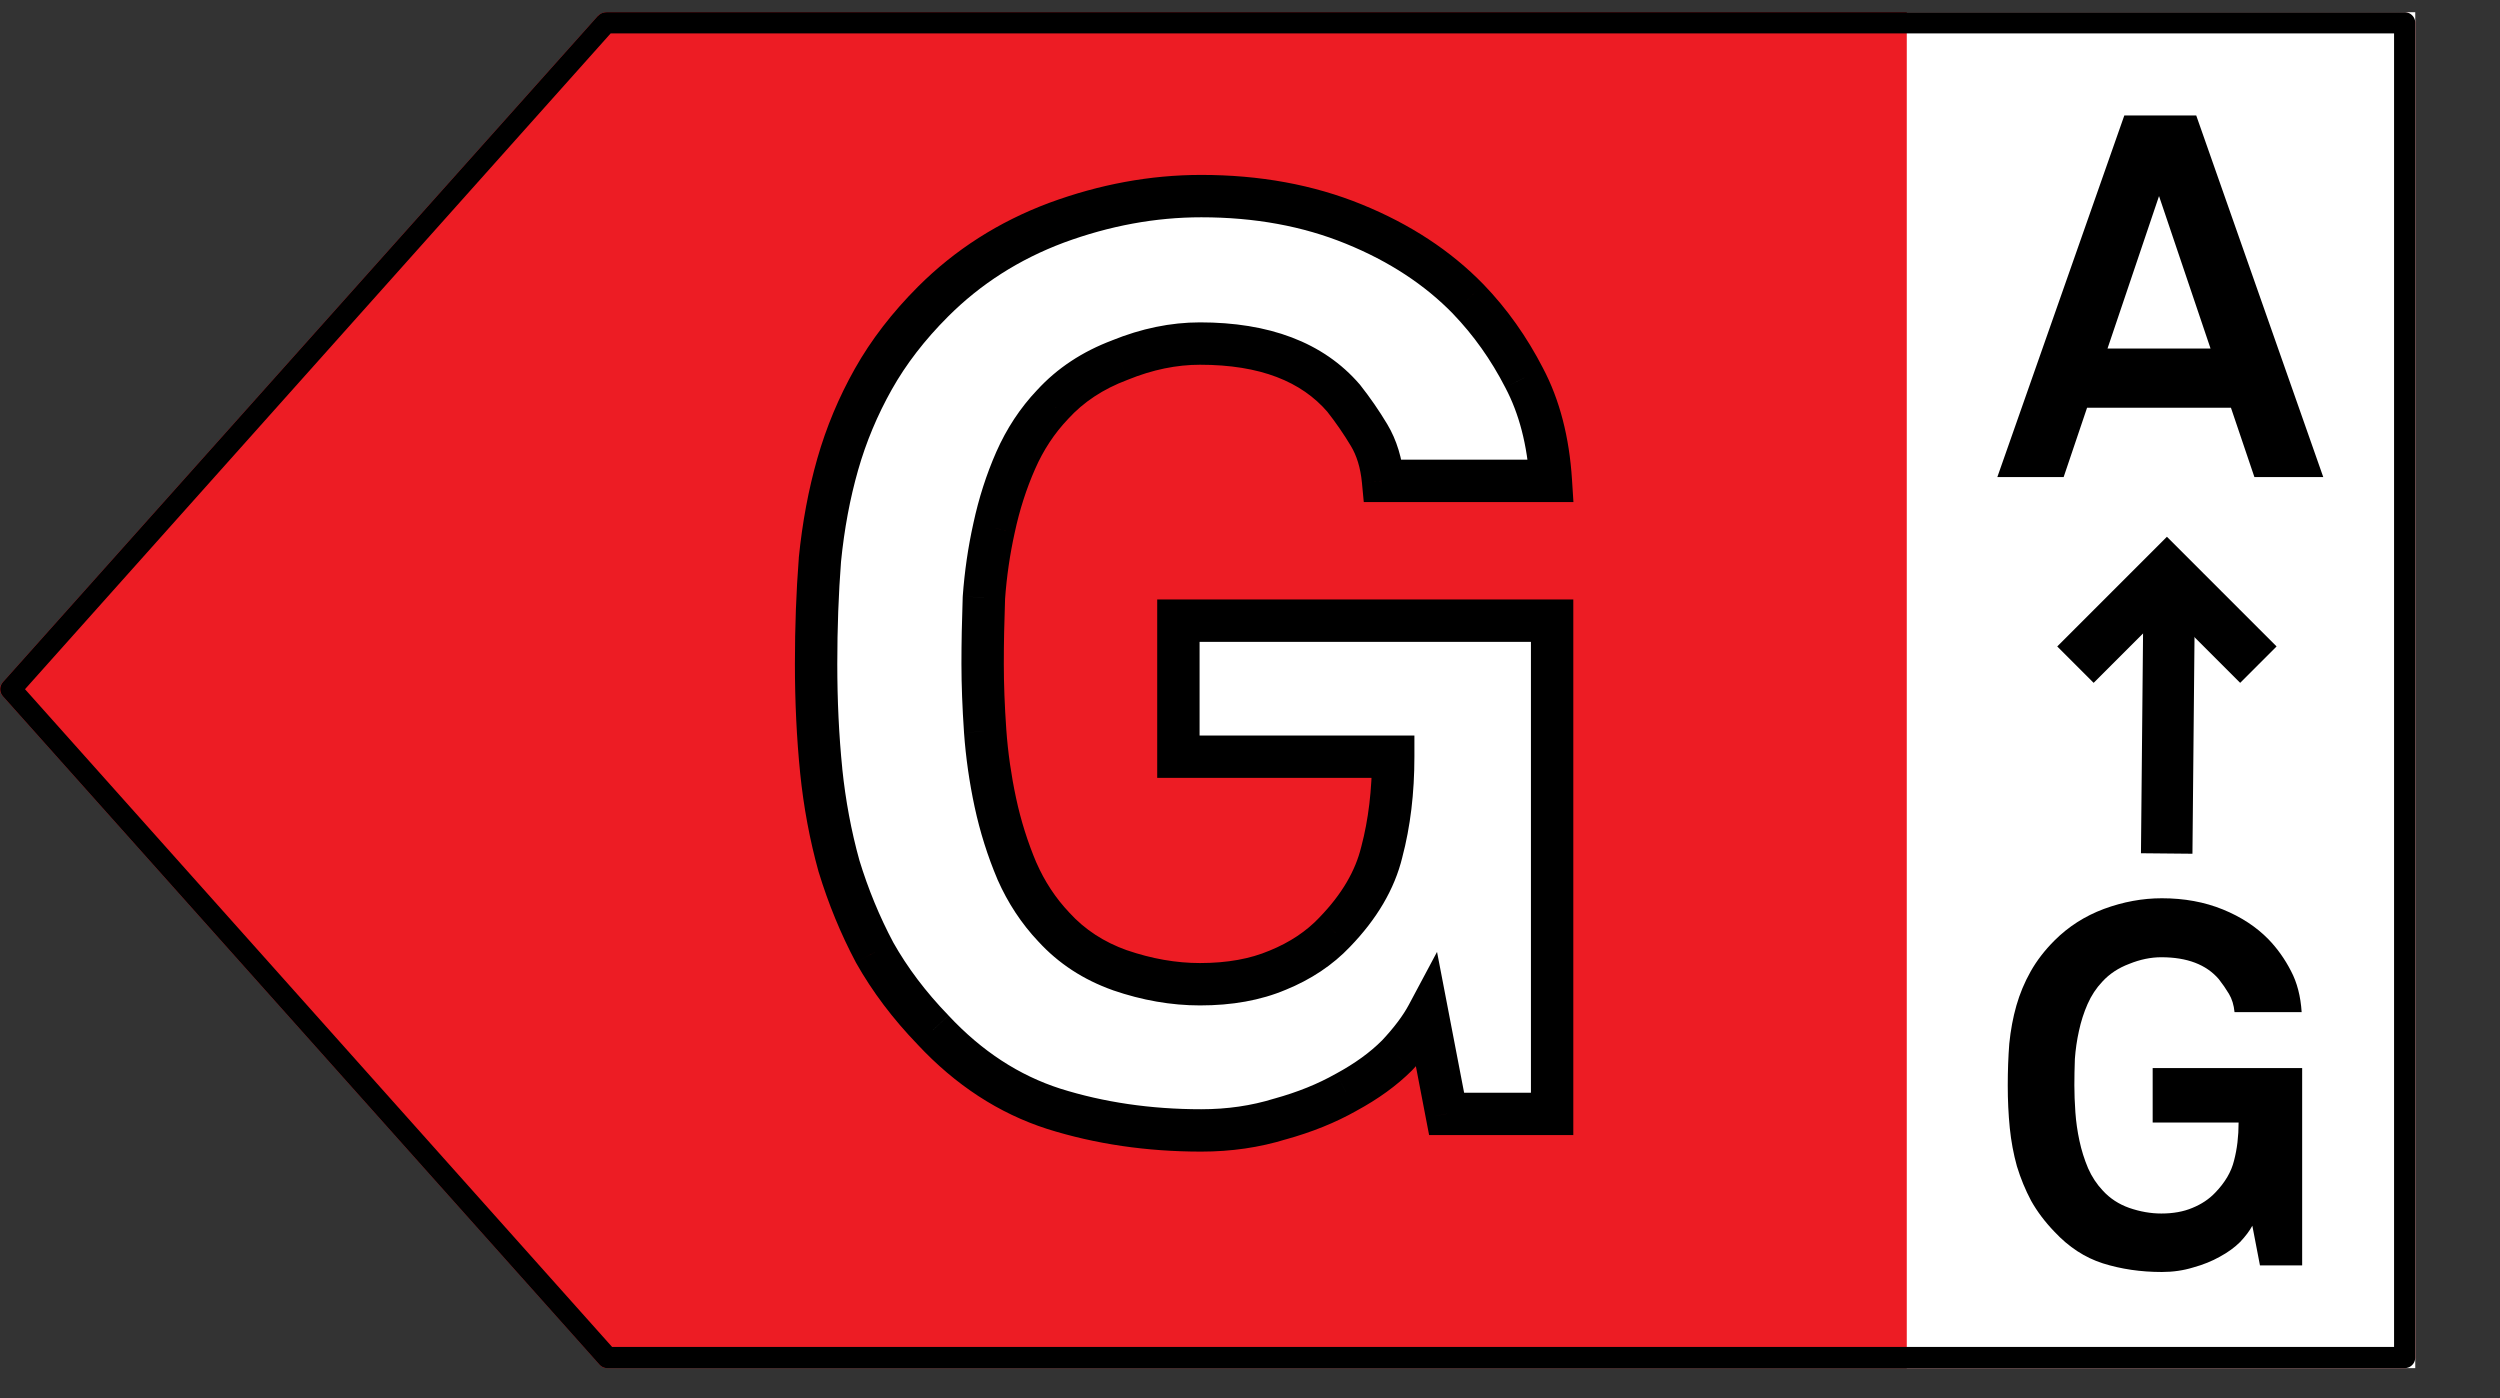
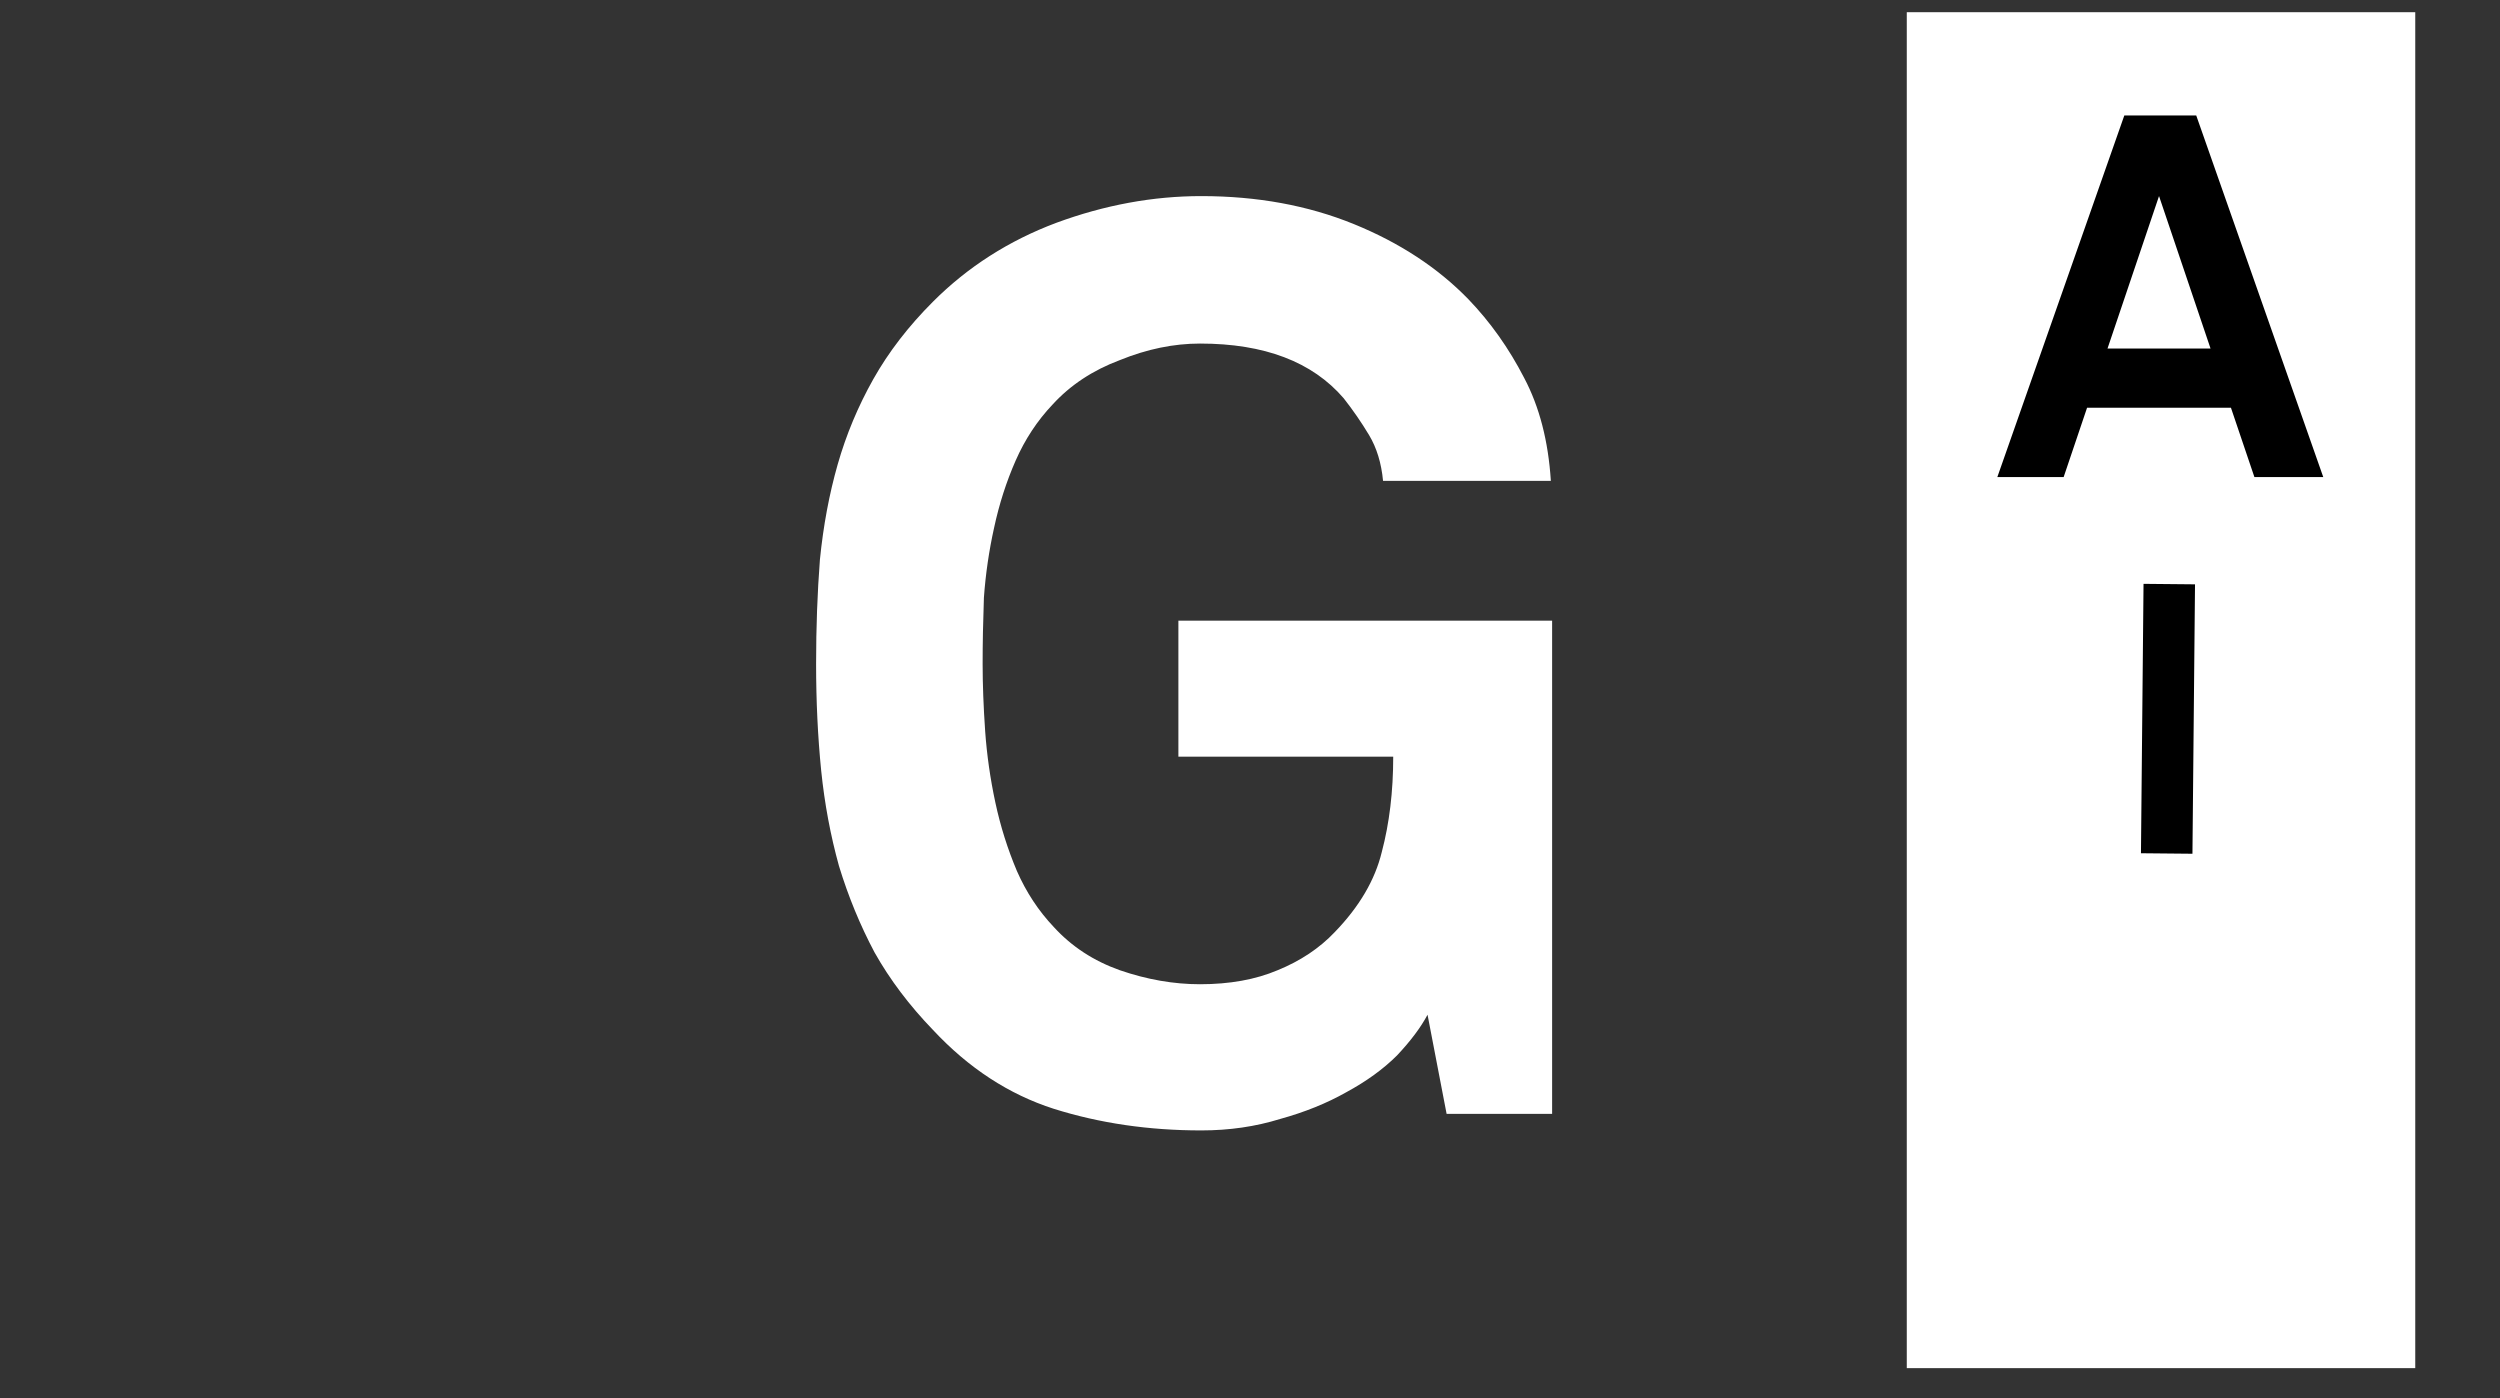
<svg xmlns="http://www.w3.org/2000/svg" width="59" height="33" viewBox="0 0 59 33" fill="none">
  <rect x="0" y="0" width="59" height="33" fill="#333333" stroke="none" />
-   <path d="M14.322 0.288H56.775C56.835 0.288 56.892 0.312 56.934 0.355C56.976 0.399 57 0.458 57 0.519V32.056C57 32.118 56.976 32.177 56.934 32.22C56.892 32.263 56.835 32.288 56.775 32.288H14.322C14.291 32.288 14.26 32.281 14.232 32.269C14.204 32.256 14.178 32.238 14.157 32.214L0.061 16.423C0.022 16.38 0 16.324 0 16.265C0 16.206 0.022 16.15 0.061 16.107L14.129 0.354C14.178 0.323 14.232 0.288 14.322 0.288Z" fill="#ED1C24" />
  <rect x="45" y="0.288" width="12" height="32" fill="white" />
-   <path d="M14.321 0.538H14.322H56.75V32.038H14.334L0.255 16.265L14.291 0.548C14.297 0.544 14.301 0.542 14.305 0.54C14.308 0.539 14.312 0.538 14.321 0.538Z" stroke="black" stroke-width="0.5" stroke-linejoin="round" />
  <path d="M34.14 26.288L33.69 23.948C33.53 24.248 33.29 24.568 32.97 24.908C32.65 25.228 32.25 25.518 31.77 25.778C31.31 26.038 30.79 26.248 30.21 26.408C29.63 26.588 29.01 26.678 28.35 26.678C27.11 26.678 25.95 26.508 24.87 26.168C23.81 25.828 22.86 25.208 22.02 24.308C21.46 23.728 21 23.118 20.64 22.478C20.3 21.838 20.02 21.158 19.8 20.438C19.6 19.718 19.46 18.968 19.38 18.188C19.3 17.388 19.26 16.548 19.26 15.668C19.26 14.808 19.29 13.988 19.35 13.208C19.43 12.408 19.57 11.658 19.77 10.958C19.97 10.258 20.25 9.588 20.61 8.948C20.97 8.308 21.44 7.698 22.02 7.118C22.84 6.298 23.81 5.678 24.93 5.258C26.07 4.838 27.21 4.628 28.35 4.628C29.67 4.628 30.87 4.848 31.95 5.288C33.03 5.728 33.93 6.318 34.65 7.058C35.17 7.598 35.61 8.218 35.97 8.918C36.33 9.598 36.54 10.408 36.6 11.348H32.64C32.6 10.928 32.49 10.568 32.31 10.268C32.13 9.968 31.93 9.678 31.71 9.398C30.97 8.538 29.84 8.108 28.32 8.108C27.7 8.108 27.07 8.238 26.43 8.498C25.79 8.738 25.26 9.088 24.84 9.548C24.48 9.928 24.19 10.368 23.97 10.868C23.75 11.368 23.58 11.898 23.46 12.458C23.34 12.998 23.26 13.548 23.22 14.108C23.2 14.668 23.19 15.188 23.19 15.668C23.19 16.148 23.21 16.678 23.25 17.258C23.29 17.818 23.37 18.378 23.49 18.938C23.61 19.498 23.78 20.038 24 20.558C24.22 21.058 24.51 21.498 24.87 21.878C25.29 22.338 25.81 22.678 26.43 22.898C27.07 23.118 27.7 23.228 28.32 23.228C29.02 23.228 29.63 23.118 30.15 22.898C30.69 22.678 31.14 22.378 31.5 21.998C32.08 21.398 32.45 20.768 32.61 20.108C32.79 19.428 32.88 18.678 32.88 17.858H27.81V14.648H36.63V26.288H34.14Z" fill="white" />
-   <path d="M34.14 26.288L33.649 26.382L33.727 26.788H34.14V26.288ZM33.69 23.948L34.181 23.853L33.914 22.465L33.249 23.712L33.69 23.948ZM32.97 24.908L33.324 25.261L33.329 25.256L33.334 25.25L32.97 24.908ZM31.77 25.778L31.532 25.338L31.524 25.342L31.77 25.778ZM30.21 26.408L30.077 25.926L30.069 25.928L30.062 25.93L30.21 26.408ZM24.87 26.168L24.717 26.644L24.72 26.645L24.87 26.168ZM22.02 24.308L22.386 23.966L22.38 23.96L22.02 24.308ZM20.64 22.478L20.198 22.712L20.204 22.723L20.64 22.478ZM19.8 20.438L19.318 20.572L19.322 20.584L19.8 20.438ZM19.38 18.188L18.883 18.238L18.883 18.239L19.38 18.188ZM19.35 13.208L18.852 13.158L18.852 13.169L19.35 13.208ZM19.77 10.958L19.289 10.82H19.289L19.77 10.958ZM22.02 7.118L21.666 6.764L21.666 6.764L22.02 7.118ZM24.93 5.258L24.757 4.789L24.754 4.79L24.93 5.258ZM34.65 7.058L35.01 6.711L35.008 6.709L34.65 7.058ZM35.97 8.918L35.525 9.146L35.528 9.152L35.97 8.918ZM36.6 11.348V11.848H37.133L37.099 11.316L36.6 11.348ZM32.64 11.348L32.142 11.395L32.185 11.848H32.64V11.348ZM31.71 9.398L32.103 9.089L32.096 9.08L32.089 9.072L31.71 9.398ZM26.43 8.498L26.606 8.966L26.618 8.961L26.43 8.498ZM24.84 9.548L25.203 9.892L25.209 9.885L24.84 9.548ZM23.97 10.868L24.428 11.069L23.97 10.868ZM23.46 12.458L23.948 12.566L23.949 12.562L23.46 12.458ZM23.22 14.108L22.721 14.072L22.721 14.081L22.72 14.09L23.22 14.108ZM23.25 17.258L22.751 17.292L22.751 17.293L23.25 17.258ZM23.49 18.938L23.979 18.833L23.49 18.938ZM24 20.558L23.54 20.753L23.542 20.759L24 20.558ZM24.87 21.878L25.239 21.541L25.233 21.534L24.87 21.878ZM26.43 22.898L26.263 23.369L26.267 23.371L26.43 22.898ZM30.15 22.898L29.961 22.435L29.955 22.437L30.15 22.898ZM31.5 21.998L31.14 21.65L31.137 21.654L31.5 21.998ZM32.61 20.108L32.127 19.98L32.124 19.99L32.61 20.108ZM32.88 17.858H33.38V17.358H32.88V17.858ZM27.81 17.858H27.31V18.358H27.81V17.858ZM27.81 14.648V14.148H27.31V14.648H27.81ZM36.63 14.648H37.13V14.148H36.63V14.648ZM36.63 26.288V26.788H37.13V26.288H36.63ZM34.631 26.193L34.181 23.853L33.199 24.042L33.649 26.382L34.631 26.193ZM33.249 23.712C33.116 23.962 32.906 24.246 32.606 24.565L33.334 25.25C33.674 24.889 33.944 24.534 34.131 24.183L33.249 23.712ZM32.616 24.554C32.337 24.834 31.978 25.096 31.532 25.338L32.008 26.217C32.522 25.939 32.963 25.622 33.324 25.261L32.616 24.554ZM31.524 25.342C31.104 25.58 30.623 25.775 30.077 25.926L30.343 26.89C30.957 26.72 31.516 26.496 32.016 26.213L31.524 25.342ZM30.062 25.93C29.534 26.094 28.964 26.178 28.35 26.178V27.178C29.056 27.178 29.726 27.081 30.358 26.885L30.062 25.93ZM28.35 26.178C27.156 26.178 26.047 26.014 25.02 25.691L24.72 26.645C25.853 27.001 27.064 27.178 28.35 27.178V26.178ZM25.023 25.692C24.052 25.38 23.174 24.811 22.386 23.967L21.654 24.649C22.546 25.605 23.568 26.275 24.717 26.644L25.023 25.692ZM22.38 23.96C21.846 23.408 21.413 22.832 21.076 22.233L20.204 22.723C20.587 23.403 21.073 24.047 21.66 24.655L22.38 23.96ZM21.082 22.243C20.757 21.633 20.489 20.982 20.278 20.292L19.322 20.584C19.551 21.333 19.843 22.043 20.198 22.712L21.082 22.243ZM20.282 20.304C20.09 19.612 19.955 18.89 19.877 18.137L18.883 18.239C18.965 19.045 19.11 19.823 19.318 20.572L20.282 20.304ZM19.878 18.138C19.799 17.356 19.76 16.533 19.76 15.668H18.76C18.76 16.563 18.801 17.419 18.883 18.238L19.878 18.138ZM19.76 15.668C19.76 14.819 19.79 14.012 19.849 13.246L18.852 13.169C18.79 13.963 18.76 14.796 18.76 15.668H19.76ZM19.848 13.258C19.925 12.484 20.06 11.764 20.251 11.095L19.289 10.82C19.08 11.552 18.935 12.331 18.852 13.158L19.848 13.258ZM20.251 11.095C20.44 10.433 20.705 9.799 21.046 9.193L20.174 8.703C19.795 9.376 19.5 10.082 19.289 10.82L20.251 11.095ZM21.046 9.193C21.381 8.597 21.822 8.023 22.374 7.471L21.666 6.764C21.058 7.373 20.559 8.019 20.174 8.703L21.046 9.193ZM22.374 7.471C23.142 6.703 24.05 6.122 25.106 5.726L24.754 4.79C23.57 5.234 22.538 5.892 21.666 6.764L22.374 7.471ZM25.103 5.727C26.191 5.326 27.273 5.128 28.35 5.128V4.128C27.147 4.128 25.949 4.349 24.757 4.789L25.103 5.727ZM28.35 5.128C29.614 5.128 30.749 5.338 31.761 5.751L32.139 4.825C30.991 4.357 29.726 4.128 28.35 4.128V5.128ZM31.761 5.751C32.786 6.168 33.626 6.722 34.292 7.406L35.008 6.709C34.234 5.914 33.274 5.287 32.139 4.825L31.761 5.751ZM34.29 7.405C34.774 7.908 35.187 8.488 35.525 9.146L36.415 8.689C36.033 7.948 35.566 7.288 35.01 6.711L34.29 7.405ZM35.528 9.152C35.848 9.757 36.044 10.495 36.101 11.38L37.099 11.316C37.035 10.321 36.812 9.439 36.412 8.684L35.528 9.152ZM36.6 10.848H32.64V11.848H36.6V10.848ZM33.138 11.3C33.092 10.821 32.964 10.386 32.739 10.011L31.881 10.525C32.016 10.749 32.108 11.034 32.142 11.395L33.138 11.3ZM32.739 10.011C32.548 9.692 32.336 9.385 32.103 9.089L31.317 9.707C31.524 9.97 31.712 10.243 31.881 10.525L32.739 10.011ZM32.089 9.072C31.224 8.067 29.933 7.608 28.32 7.608V8.608C29.747 8.608 30.715 9.008 31.331 9.724L32.089 9.072ZM28.32 7.608C27.628 7.608 26.935 7.753 26.242 8.034L26.618 8.961C27.205 8.722 27.771 8.608 28.32 8.608V7.608ZM26.254 8.03C25.548 8.295 24.949 8.687 24.471 9.211L25.209 9.885C25.571 9.489 26.032 9.181 26.606 8.966L26.254 8.03ZM24.477 9.204C24.076 9.627 23.755 10.116 23.512 10.666L24.428 11.069C24.625 10.619 24.884 10.228 25.203 9.892L24.477 9.204ZM23.512 10.666C23.278 11.199 23.098 11.761 22.971 12.353L23.949 12.562C24.062 12.034 24.222 11.537 24.428 11.069L23.512 10.666ZM22.972 12.349C22.846 12.914 22.763 13.488 22.721 14.072L23.719 14.143C23.757 13.607 23.834 13.082 23.948 12.566L22.972 12.349ZM22.72 14.09C22.7 14.655 22.69 15.181 22.69 15.668H23.69C23.69 15.195 23.7 14.681 23.72 14.126L22.72 14.09ZM22.69 15.668C22.69 16.161 22.711 16.703 22.751 17.292L23.749 17.223C23.709 16.652 23.69 16.134 23.69 15.668H22.69ZM22.751 17.293C22.793 17.877 22.876 18.46 23.001 19.043L23.979 18.833C23.864 18.295 23.787 17.758 23.749 17.222L22.751 17.293ZM23.001 19.043C23.128 19.633 23.307 20.203 23.54 20.753L24.46 20.363C24.253 19.872 24.092 19.363 23.979 18.833L23.001 19.043ZM23.542 20.759C23.785 21.309 24.106 21.798 24.507 22.222L25.233 21.534C24.914 21.197 24.655 20.806 24.458 20.356L23.542 20.759ZM24.501 22.215C24.979 22.739 25.57 23.123 26.263 23.369L26.597 22.427C26.05 22.232 25.601 21.937 25.239 21.541L24.501 22.215ZM26.267 23.371C26.955 23.607 27.64 23.728 28.32 23.728V22.728C27.76 22.728 27.185 22.628 26.593 22.425L26.267 23.371ZM28.32 23.728C29.071 23.728 29.75 23.61 30.345 23.358L29.955 22.437C29.51 22.626 28.969 22.728 28.32 22.728V23.728ZM30.339 23.361C30.937 23.117 31.449 22.779 31.863 22.342L31.137 21.654C30.831 21.977 30.443 22.238 29.961 22.435L30.339 23.361ZM31.86 22.345C32.487 21.696 32.911 20.99 33.096 20.226L32.124 19.99C31.989 20.546 31.673 21.1 31.14 21.65L31.86 22.345ZM33.093 20.236C33.286 19.508 33.38 18.714 33.38 17.858H32.38C32.38 18.642 32.294 19.348 32.127 19.98L33.093 20.236ZM32.88 17.358H27.81V18.358H32.88V17.358ZM28.31 17.858V14.648H27.31V17.858H28.31ZM27.81 15.148H36.63V14.148H27.81V15.148ZM36.13 14.648V26.288H37.13V14.648H36.13ZM36.63 25.788H34.14V26.788H36.63V25.788Z" fill="black" />
  <path d="M53.204 11.259L52.65 9.622H49.255L48.702 11.259H47.137L50.134 2.725H51.831L54.829 11.259H53.204ZM50.953 4.627L49.737 8.226H52.169L50.953 4.627Z" fill="black" />
  <path d="M51.14 19.535L51.189 14.392" stroke="black" stroke-width="1.215" stroke-linecap="square" stroke-linejoin="round" />
-   <path d="M52.868 15.256L51.139 13.527L49.41 15.256" stroke="black" stroke-width="1.215" stroke-linecap="square" />
-   <path d="M53.335 29.863L53.155 28.927C53.091 29.047 52.995 29.175 52.867 29.311C52.739 29.439 52.579 29.555 52.387 29.659C52.203 29.763 51.995 29.847 51.763 29.911C51.531 29.983 51.283 30.019 51.019 30.019C50.523 30.019 50.059 29.951 49.627 29.815C49.203 29.679 48.823 29.431 48.487 29.071C48.263 28.839 48.079 28.595 47.935 28.339C47.799 28.083 47.687 27.811 47.599 27.523C47.519 27.235 47.463 26.935 47.431 26.623C47.399 26.303 47.383 25.967 47.383 25.615C47.383 25.271 47.395 24.943 47.419 24.631C47.451 24.311 47.507 24.011 47.587 23.731C47.667 23.451 47.779 23.183 47.923 22.927C48.067 22.671 48.255 22.427 48.487 22.195C48.815 21.867 49.203 21.619 49.651 21.451C50.107 21.283 50.563 21.199 51.019 21.199C51.547 21.199 52.027 21.287 52.459 21.463C52.891 21.639 53.251 21.875 53.539 22.171C53.747 22.387 53.923 22.635 54.067 22.915C54.211 23.187 54.295 23.511 54.319 23.887H52.735C52.719 23.719 52.675 23.575 52.603 23.455C52.531 23.335 52.451 23.219 52.363 23.107C52.067 22.763 51.615 22.591 51.007 22.591C50.759 22.591 50.507 22.643 50.251 22.747C49.995 22.843 49.783 22.983 49.615 23.167C49.471 23.319 49.355 23.495 49.267 23.695C49.179 23.895 49.111 24.107 49.063 24.331C49.015 24.547 48.983 24.767 48.967 24.991C48.959 25.215 48.955 25.423 48.955 25.615C48.955 25.807 48.963 26.019 48.979 26.251C48.995 26.475 49.027 26.699 49.075 26.923C49.123 27.147 49.191 27.363 49.279 27.571C49.367 27.771 49.483 27.947 49.627 28.099C49.795 28.283 50.003 28.419 50.251 28.507C50.507 28.595 50.759 28.639 51.007 28.639C51.287 28.639 51.531 28.595 51.739 28.507C51.955 28.419 52.135 28.299 52.279 28.147C52.511 27.907 52.659 27.655 52.723 27.391C52.795 27.119 52.831 26.819 52.831 26.491H50.803V25.207H54.331V29.863H53.335Z" fill="black" />
</svg>